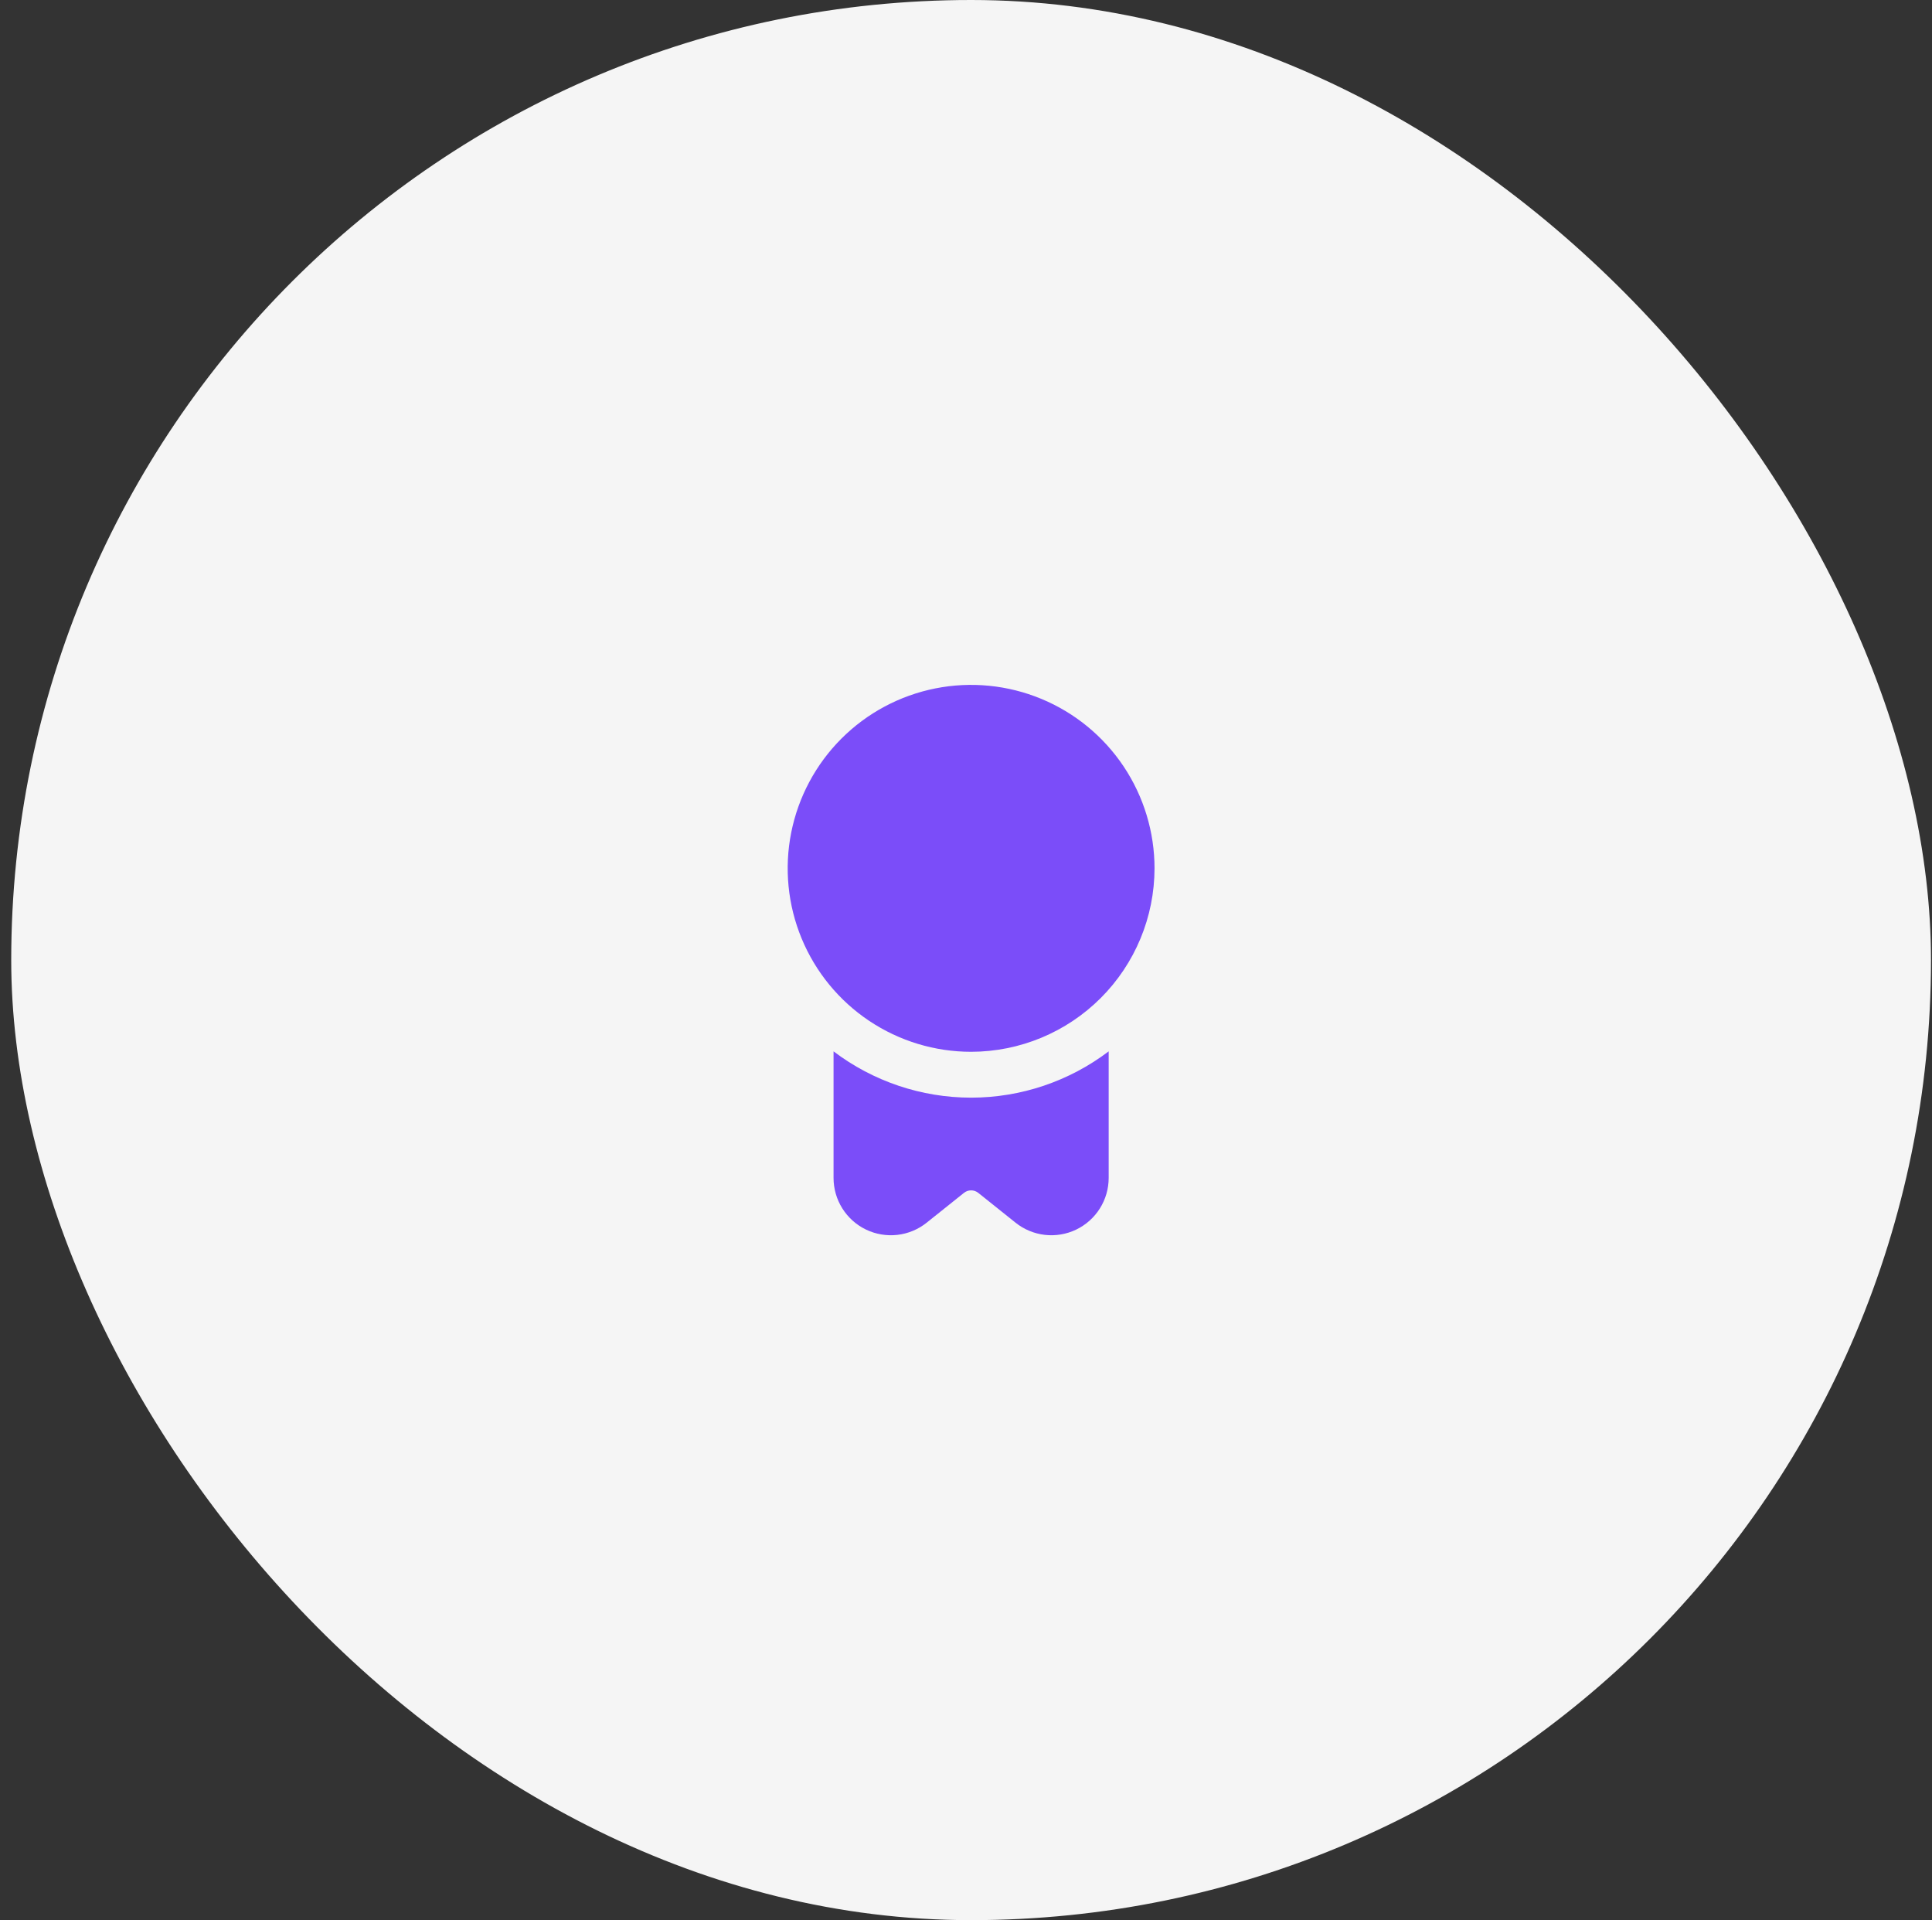
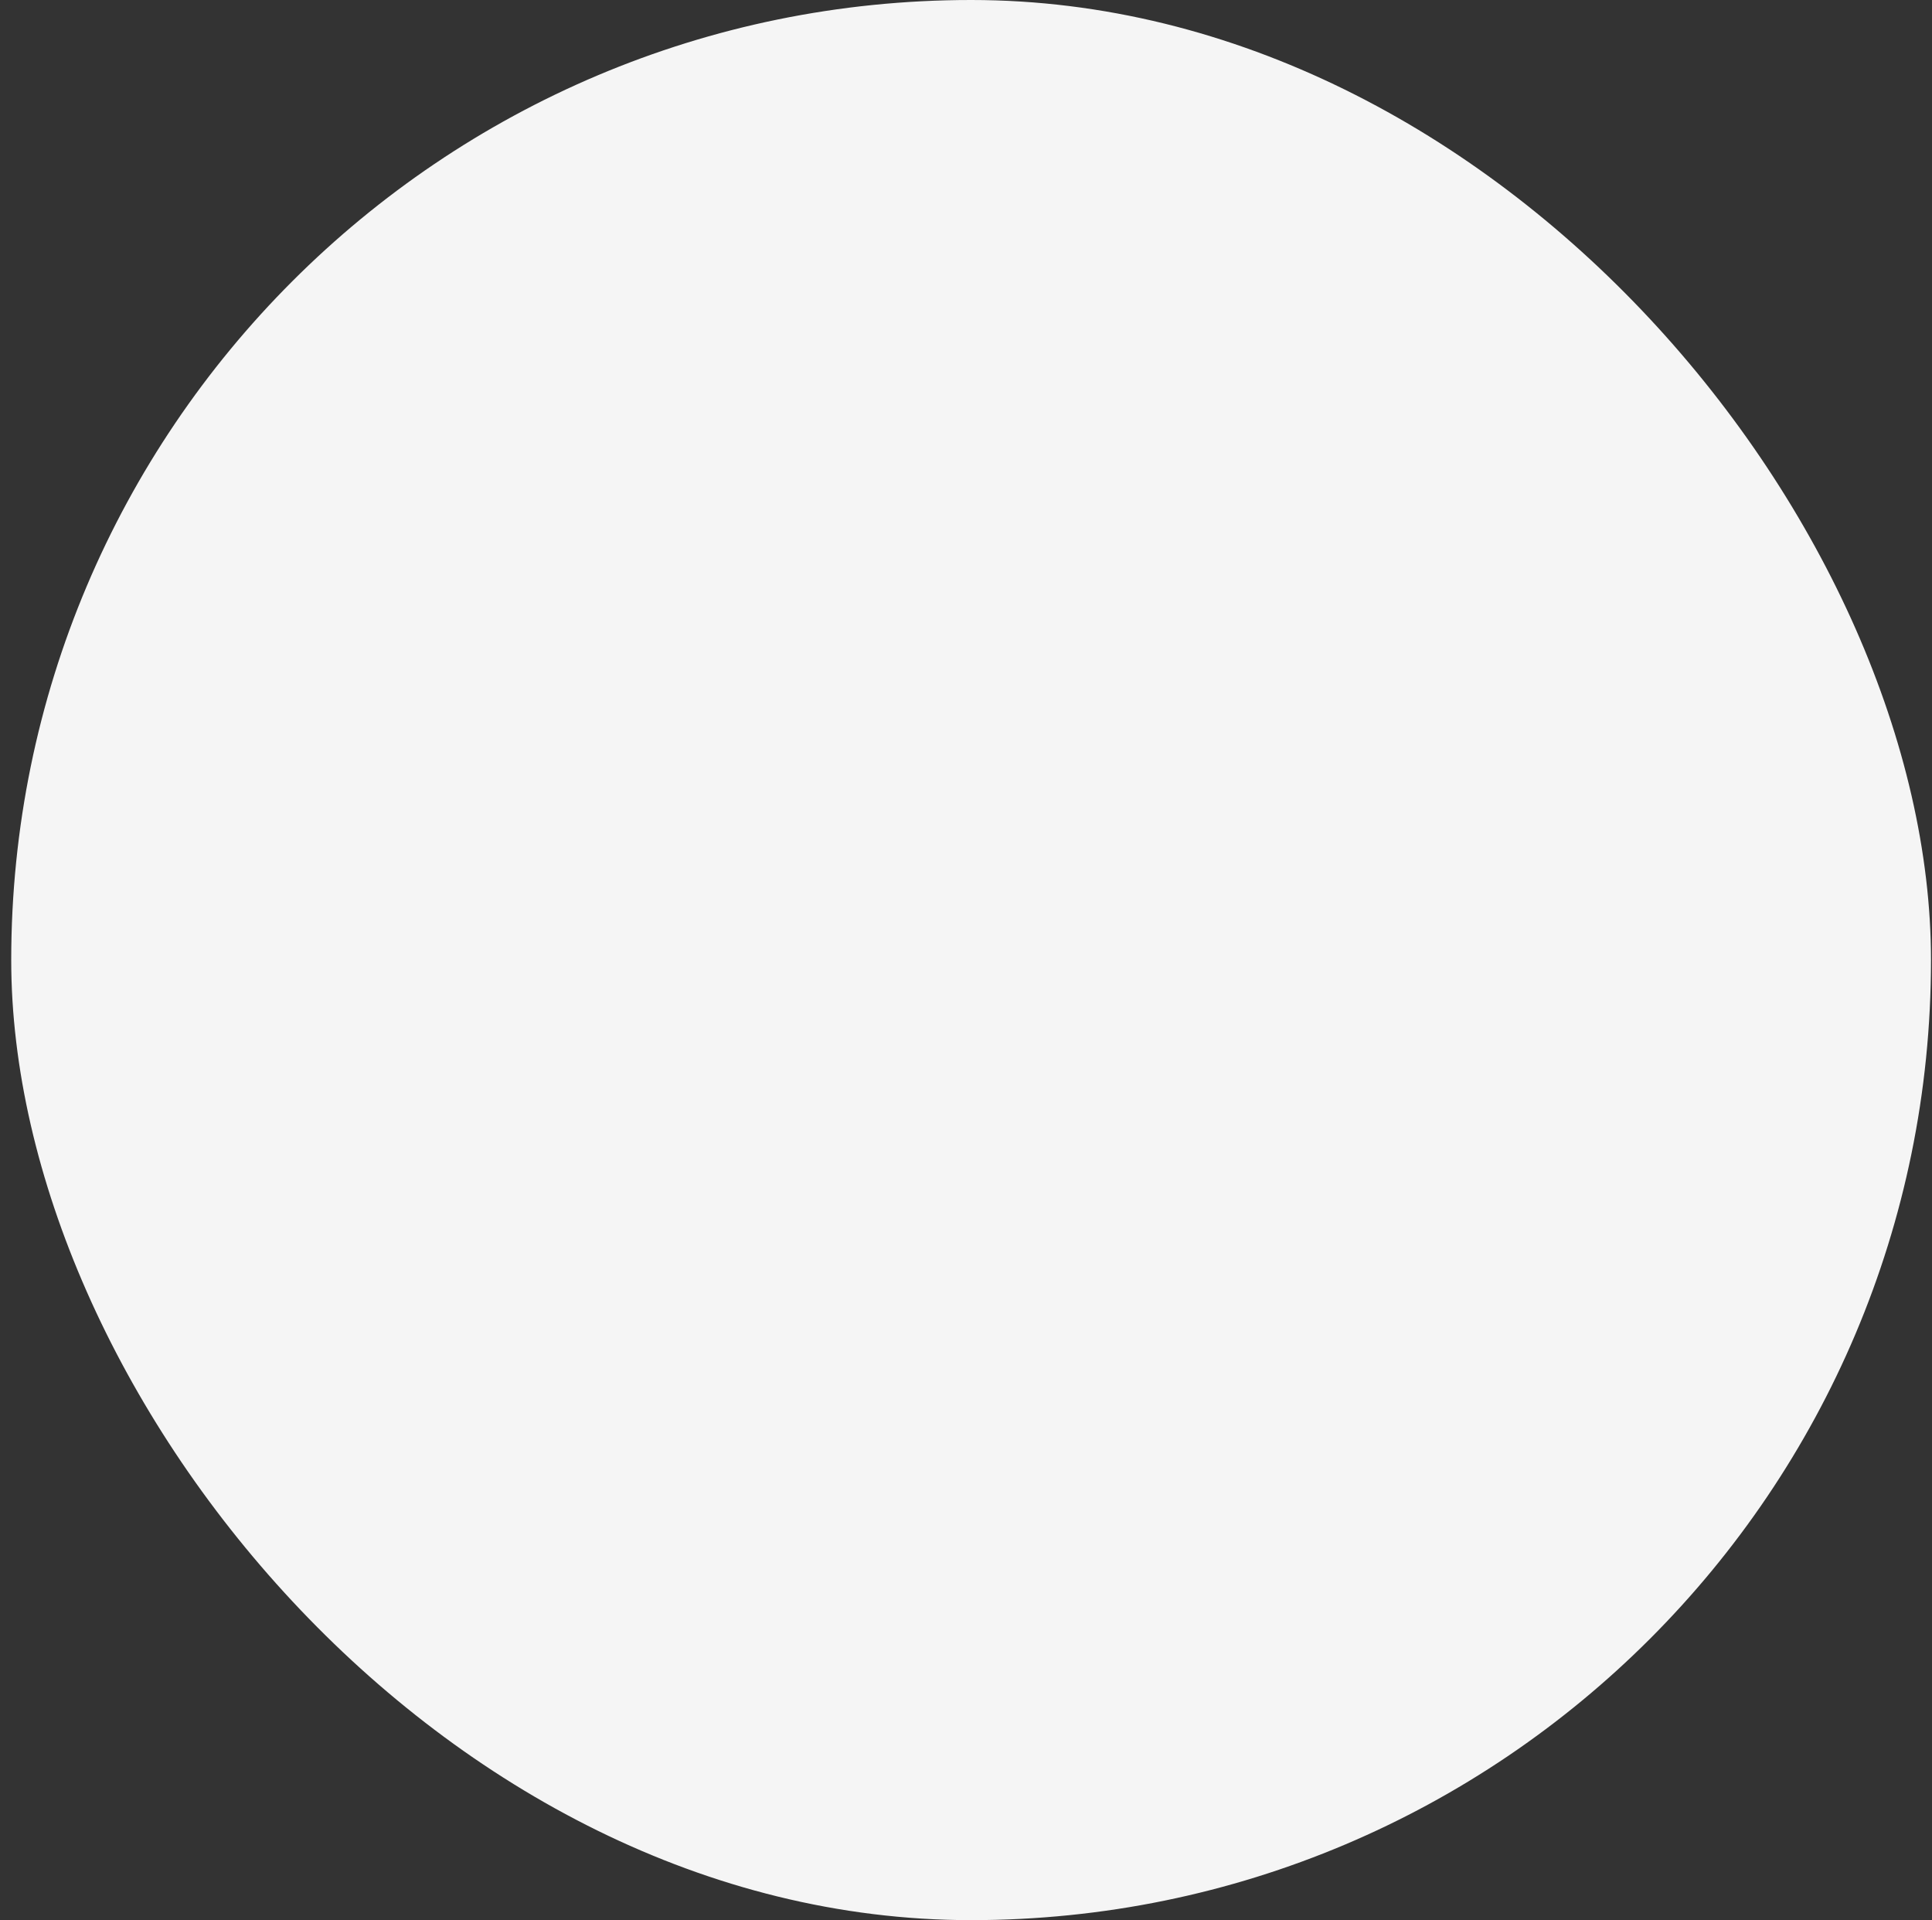
<svg xmlns="http://www.w3.org/2000/svg" width="158" height="157" viewBox="0 0 158 157" fill="none">
  <rect x="0" y="0" width="158" height="157" fill="#333333" stroke="none" />
  <rect x="0.918" width="157" height="157" rx="78.5" fill="#F5F5F5" />
  <g clip-path="url(#clip0_4013_68)">
-     <path d="M79.418 86C76.451 86 73.551 85.12 71.084 83.472C68.618 81.824 66.695 79.481 65.56 76.74C64.424 73.999 64.127 70.983 64.706 68.074C65.285 65.164 66.714 62.491 68.811 60.393C70.909 58.296 73.582 56.867 76.492 56.288C79.401 55.709 82.417 56.007 85.158 57.142C87.899 58.277 90.242 60.2 91.89 62.666C93.538 65.133 94.418 68.033 94.418 71C94.413 74.977 92.832 78.79 90.02 81.602C87.208 84.414 83.395 85.996 79.418 86ZM79.418 89.75C75.356 89.748 71.405 88.419 68.168 85.964V96.312C68.168 97.195 68.417 98.061 68.888 98.808C69.358 99.556 70.029 100.155 70.825 100.538C71.621 100.92 72.509 101.07 73.386 100.97C74.263 100.87 75.095 100.524 75.784 99.972L78.833 97.535C78.999 97.402 79.205 97.33 79.418 97.33C79.631 97.33 79.837 97.402 80.003 97.535L83.052 99.972C83.741 100.524 84.573 100.87 85.45 100.97C86.327 101.07 87.215 100.92 88.011 100.538C88.807 100.155 89.478 99.556 89.948 98.808C90.419 98.061 90.668 97.195 90.668 96.312V85.964C87.431 88.419 83.48 89.748 79.418 89.75Z" fill="#7B4DF9" />
-   </g>
+     </g>
  <defs>
    <clipPath id="clip0_4013_68">
      <rect width="45" height="45" fill="white" transform="translate(56.918 56)" />
    </clipPath>
  </defs>
</svg>